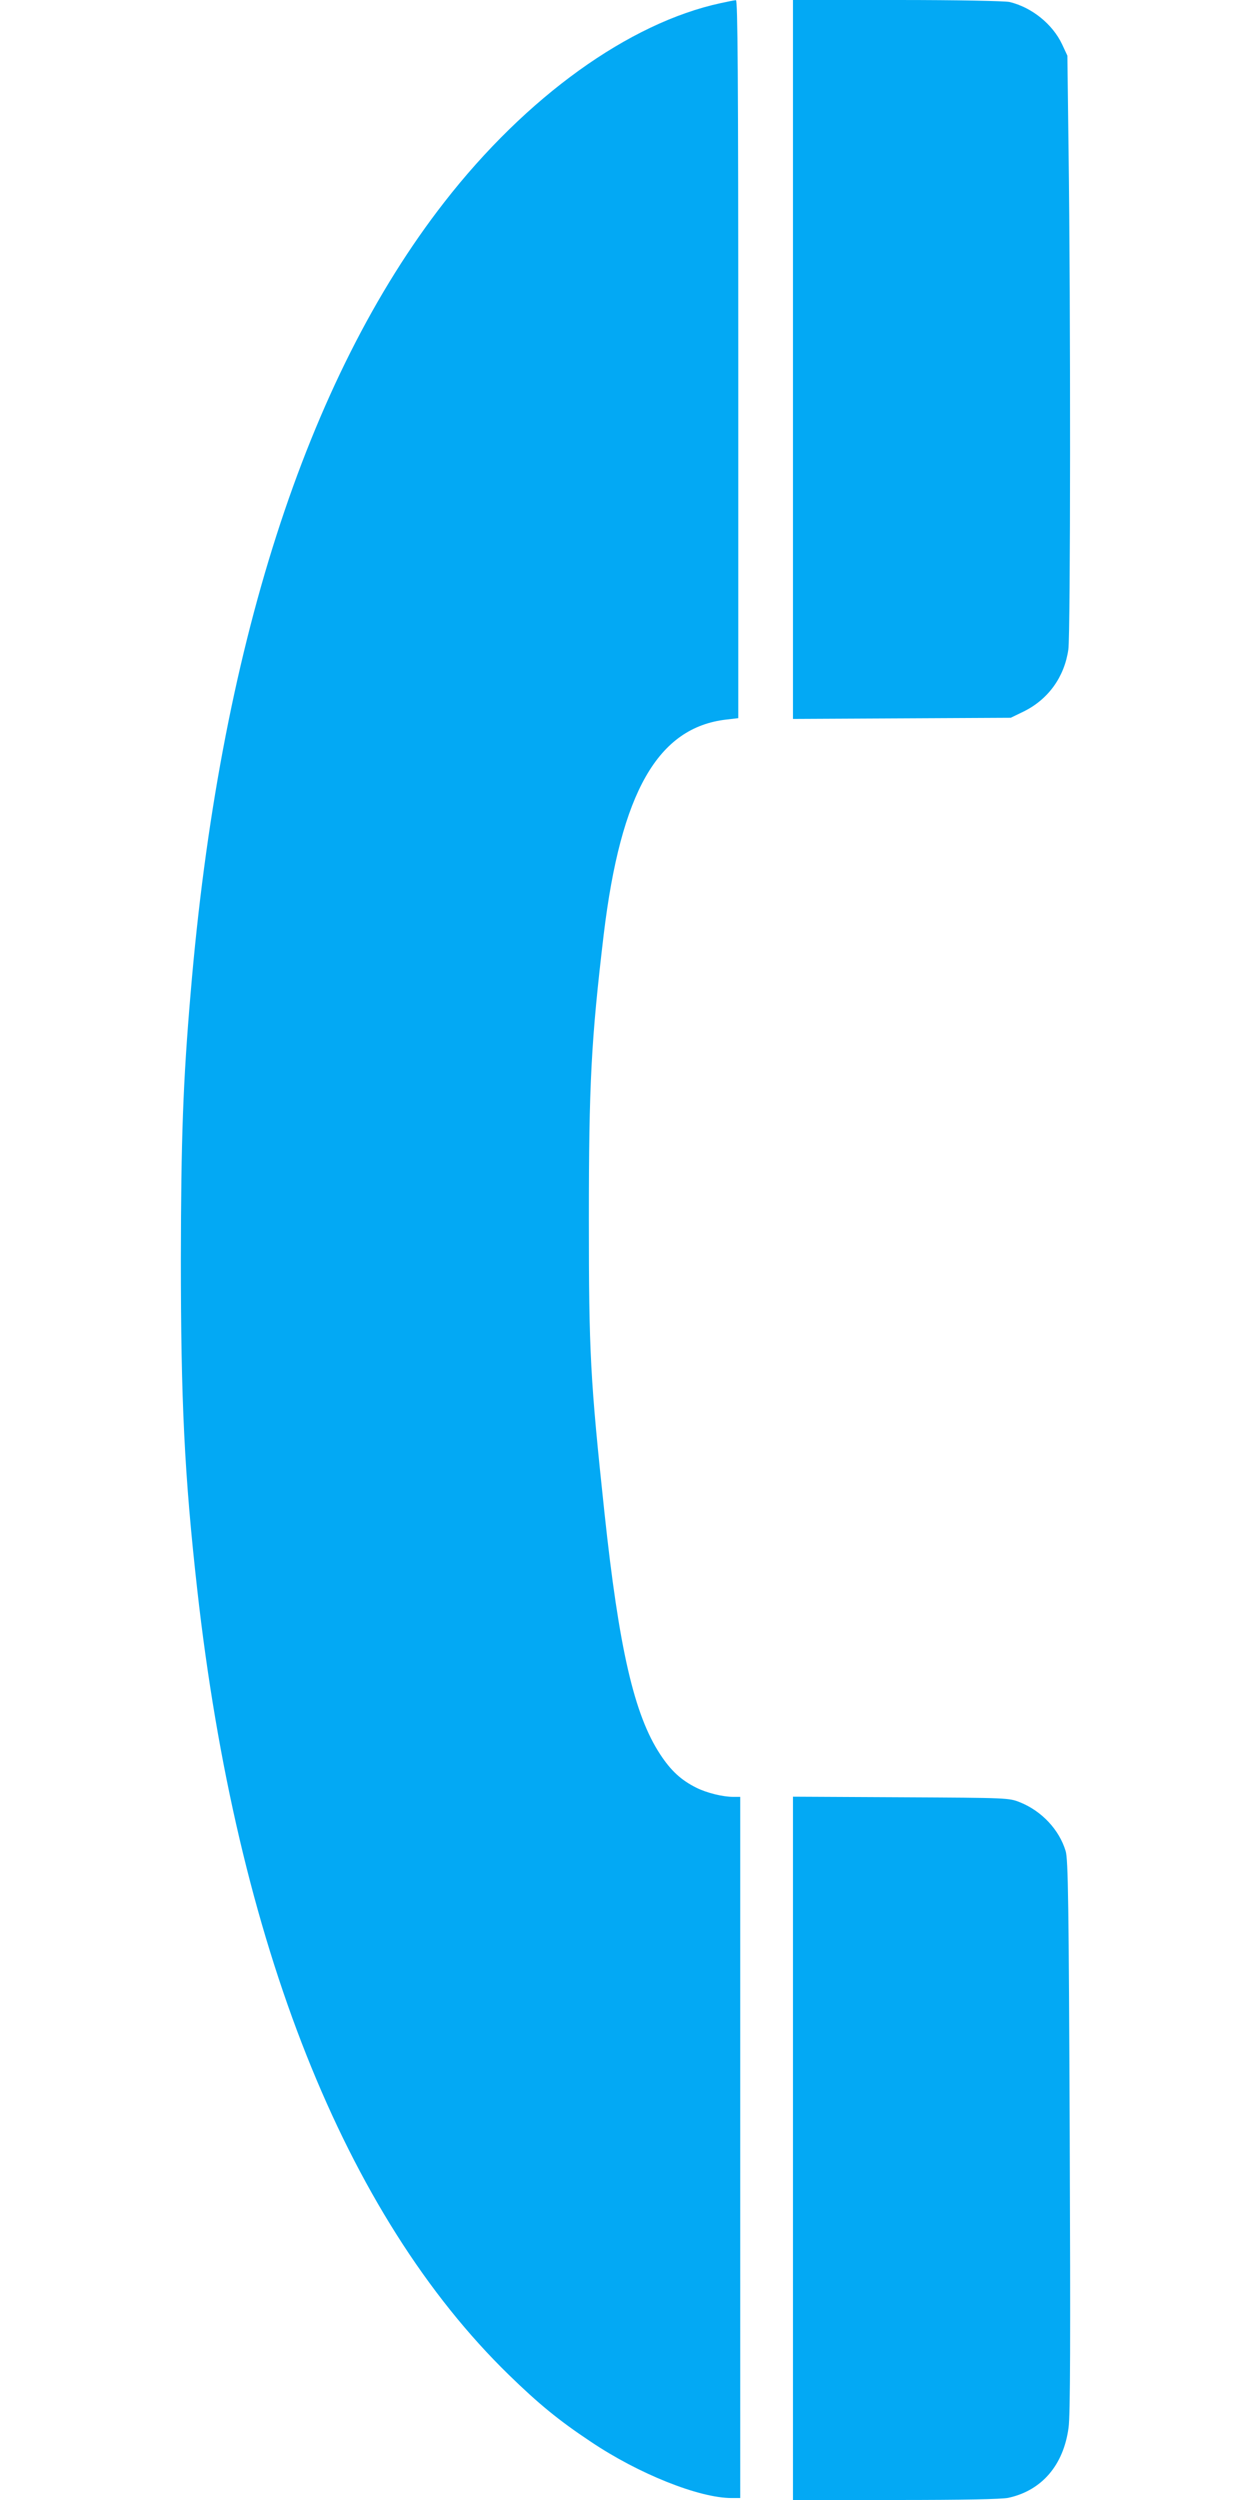
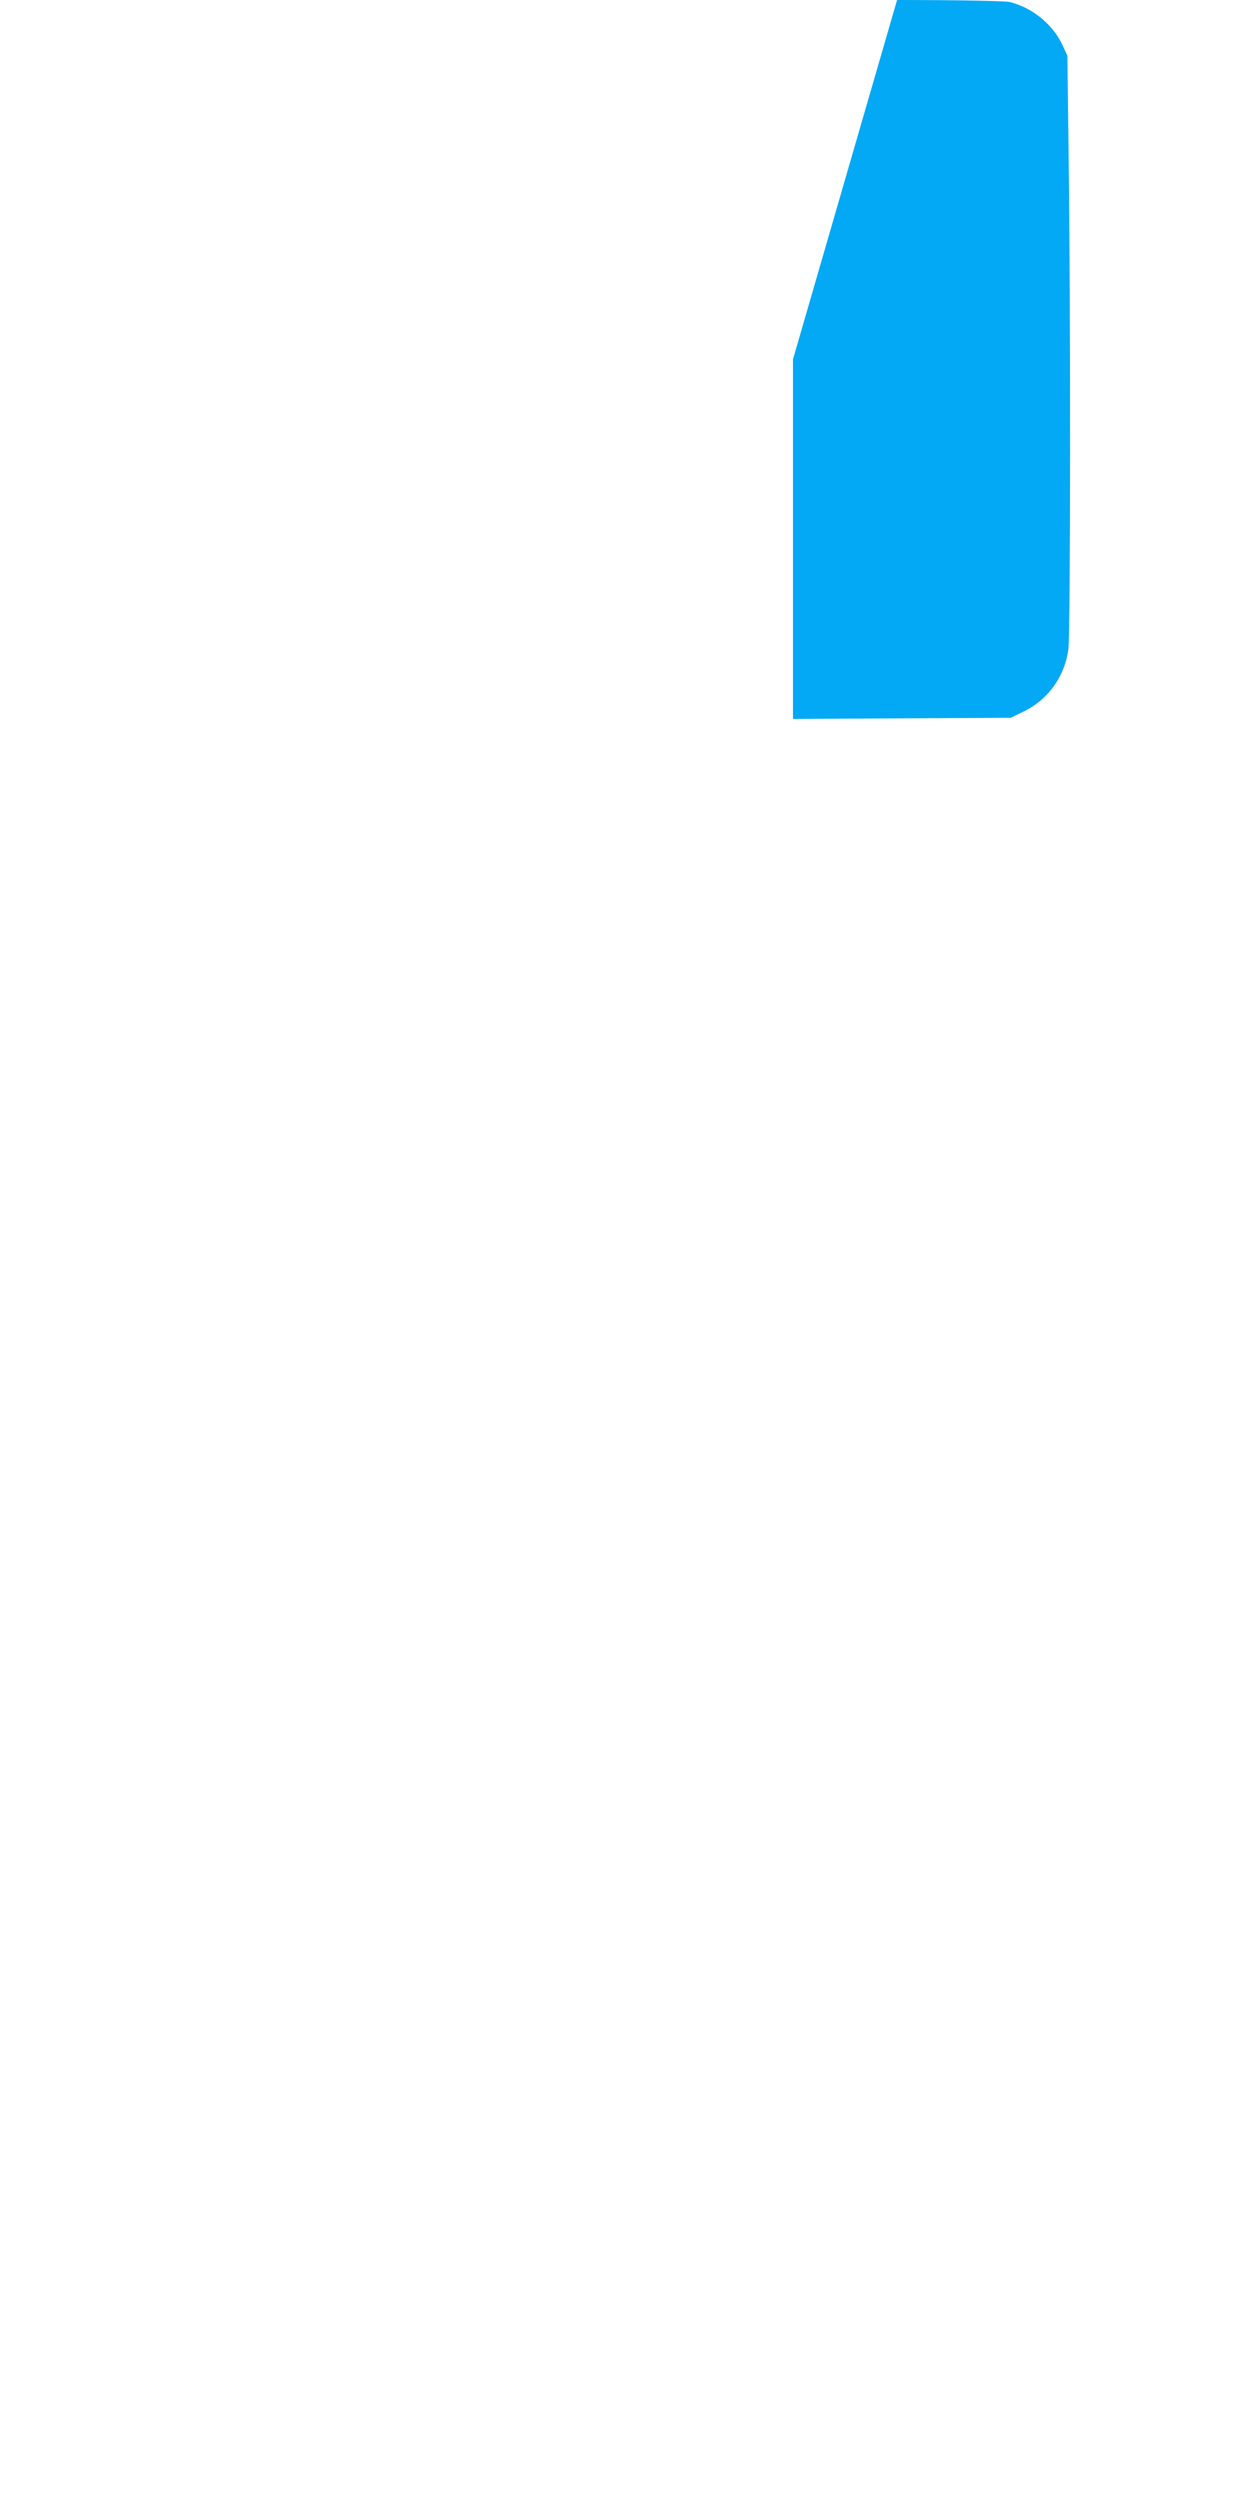
<svg xmlns="http://www.w3.org/2000/svg" version="1.0" width="640pt" height="1280pt" viewBox="0 0 640 1280" preserveAspectRatio="xMidYMid meet">
  <g transform="translate(0,1280) scale(0.1,-0.1)" fill="#03a9f4" stroke="none">
-     <path d="M3690 12784 c-469 -101 -995 -479 -1415 -1019 -707 -907 -1152 -2292 -1299 -4050 -39 -455 -49 -745 -50 -1360 0 -727 18 -1107 84 -1695 203 -1810 755 -3201 1596 -4020 151 -147 254 -232 418 -341 245 -165 555 -289 722 -289 l44 0 0 1795 0 1795 -35 0 c-54 0 -136 20 -190 47 -78 39 -130 87 -185 171 -133 202 -211 542 -285 1236 -73 685 -80 820 -80 1506 0 692 12 916 76 1455 88 730 277 1061 629 1101 l60 7 0 1838 c0 1465 -3 1839 -12 1838 -7 0 -42 -7 -78 -15z" />
-     <path d="M4060 10960 l0 -1841 558 3 557 3 66 32 c126 62 209 177 229 318 11 78 12 1758 1 2555 l-6 485 -27 58 c-49 104 -156 190 -270 217 -25 5 -261 10 -575 10 l-533 0 0 -1840z" />
-     <path d="M4060 1800 l0 -1800 525 0 c350 0 542 4 577 11 171 37 283 166 309 359 9 63 10 455 6 1495 -5 1192 -8 1417 -21 1458 -33 109 -122 204 -233 249 -58 23 -59 23 -610 26 l-553 3 0 -1801z" />
+     <path d="M4060 10960 l0 -1841 558 3 557 3 66 32 c126 62 209 177 229 318 11 78 12 1758 1 2555 l-6 485 -27 58 c-49 104 -156 190 -270 217 -25 5 -261 10 -575 10 z" />
  </g>
</svg>